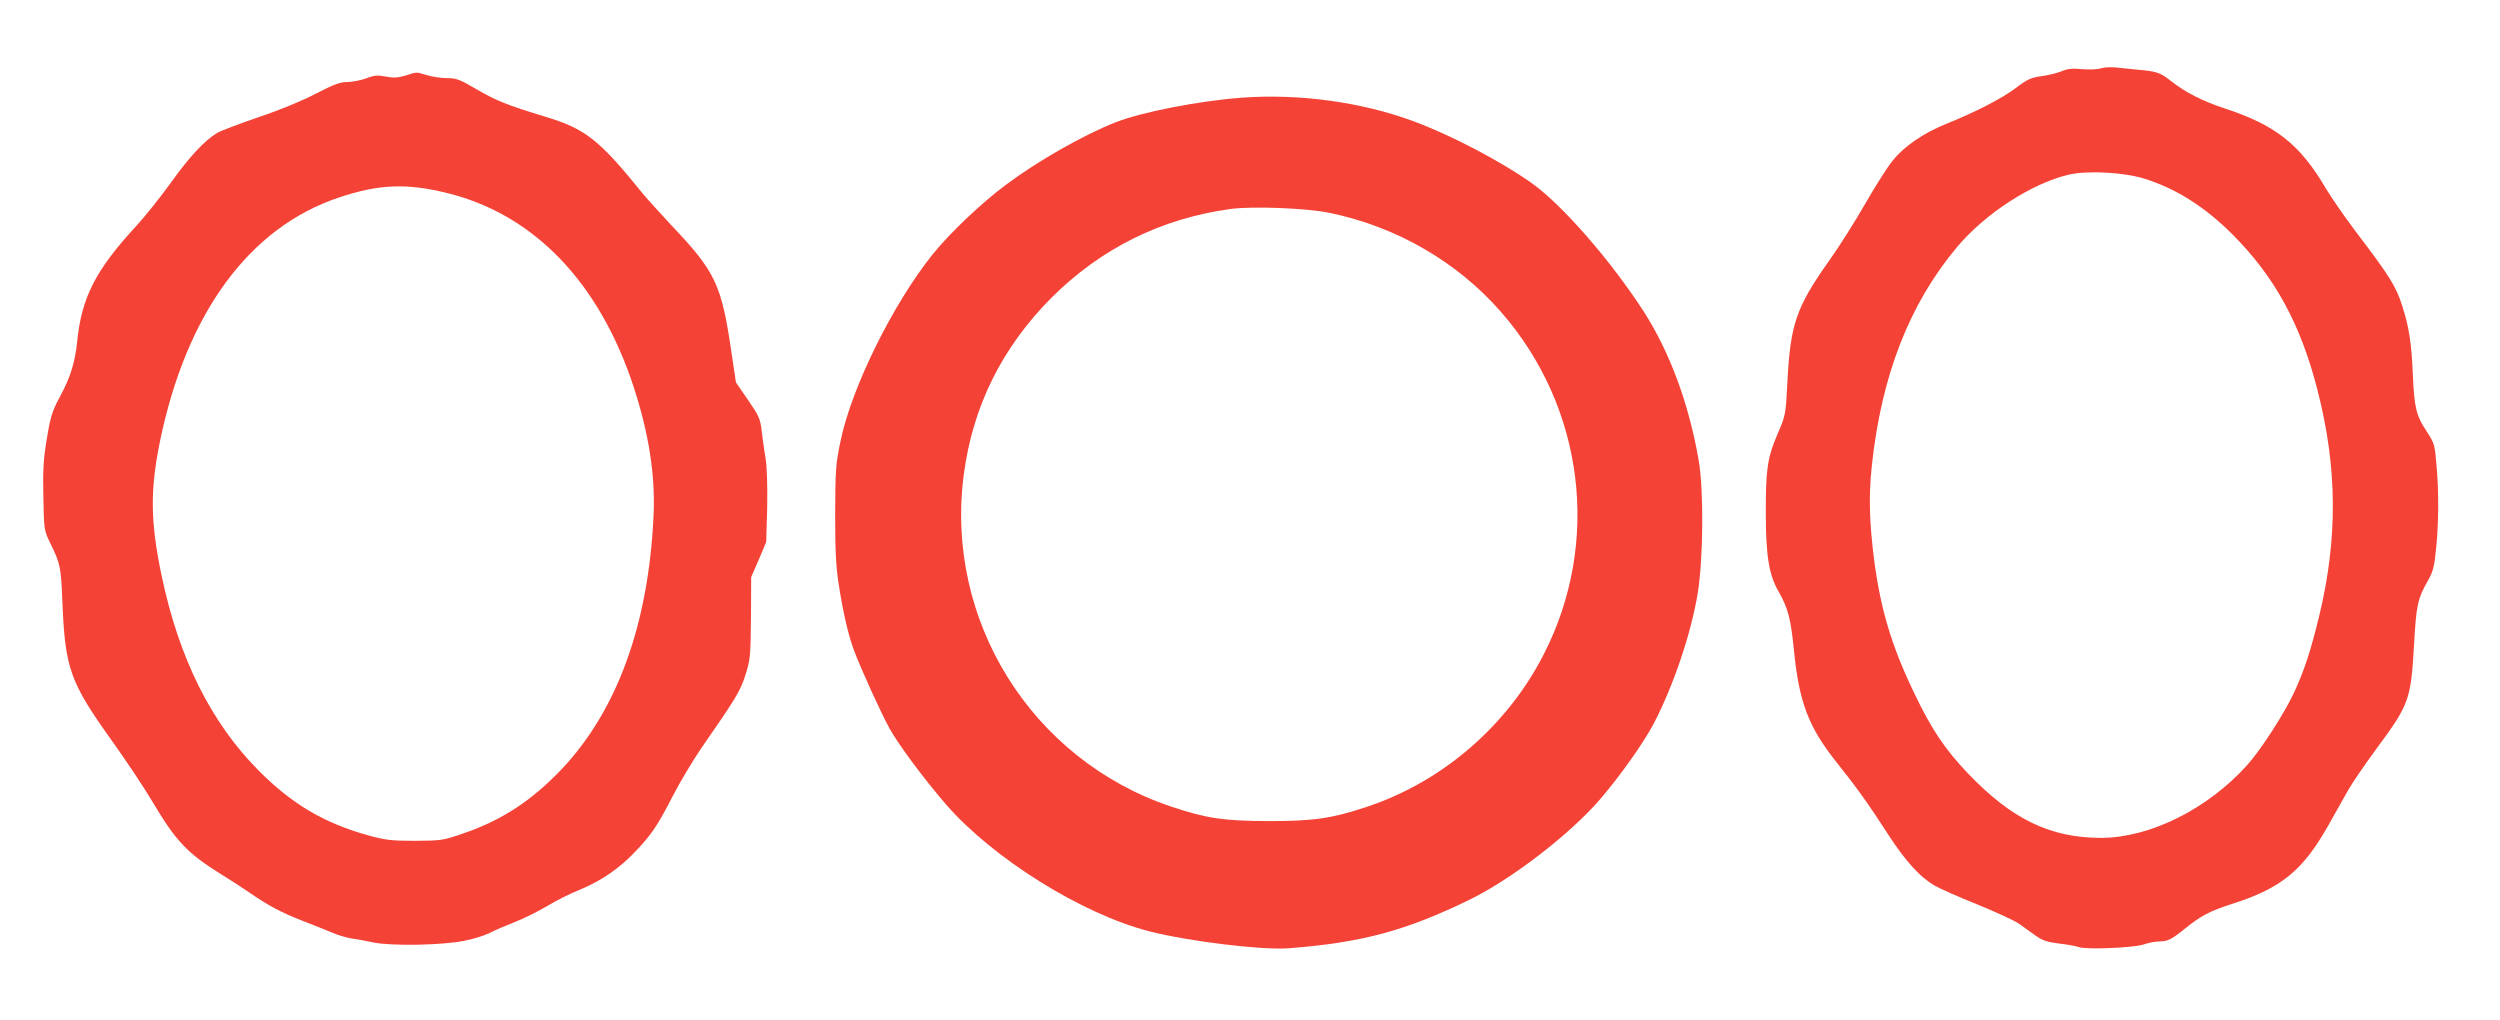
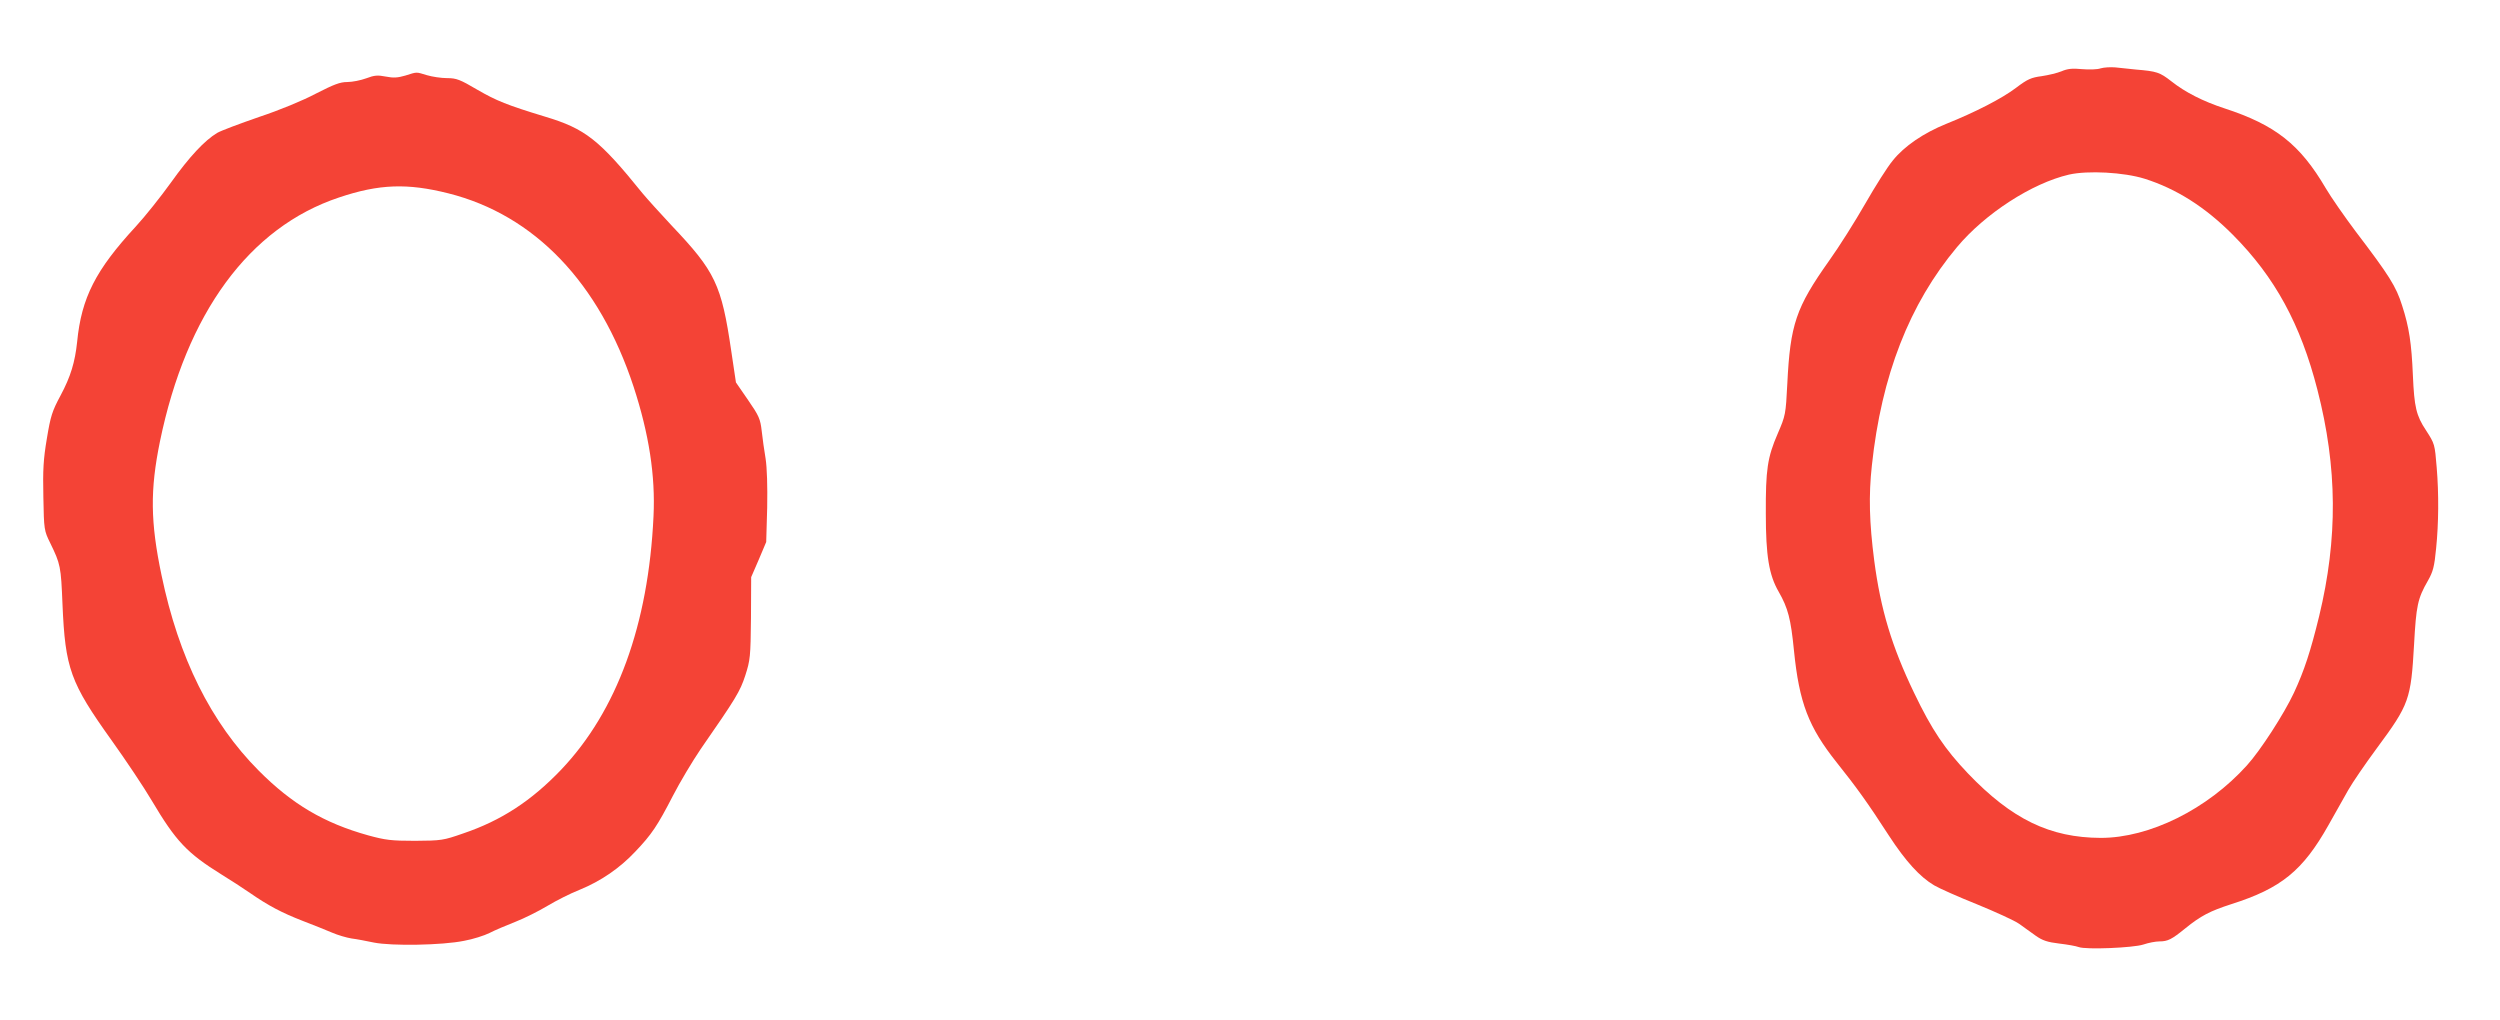
<svg xmlns="http://www.w3.org/2000/svg" version="1.0" width="1280pt" height="522pt" viewBox="0 0 1280 522" preserveAspectRatio="xMidYMid meet">
  <g transform="translate(0,522) scale(0.1,-0.1)" fill="#f44336" stroke="none">
    <path d="M10755 4870 c-16 -6 -59 -7 -95 -4 -50 5 -75 2 -105 -11 -22 -9 -68 -20 -102 -25 -53 -7 -72 -15 -130 -59 -72 -55 -211 -126 -358 -185 -116 -47 -215 -114 -274 -188 -27 -32 -90 -132 -141 -221 -51 -89 -134 -221 -185 -292 -170 -240 -199 -326 -214 -630 -8 -157 -9 -162 -49 -255 -53 -122 -62 -185 -61 -410 0 -215 16 -314 66 -400 48 -84 62 -139 78 -300 27 -269 75 -393 219 -574 102 -128 157 -204 267 -374 86 -132 159 -212 232 -255 25 -15 124 -59 219 -97 95 -39 192 -83 216 -100 23 -16 62 -44 85 -61 34 -24 60 -33 120 -40 43 -5 87 -13 100 -18 37 -14 279 -4 331 13 26 9 63 16 82 16 43 0 63 10 133 67 79 64 125 88 236 124 255 81 365 171 496 403 34 61 80 143 102 181 22 39 88 135 147 215 165 223 174 248 190 530 11 199 18 235 71 327 26 46 33 71 42 166 13 127 14 280 3 412 -10 122 -10 122 -55 192 -50 75 -60 119 -67 281 -7 164 -19 246 -55 357 -31 99 -66 154 -238 380 -57 76 -126 175 -153 221 -132 225 -258 324 -518 409 -110 36 -201 82 -273 139 -59 46 -74 51 -182 60 -33 3 -80 8 -105 11 -25 2 -58 0 -75 -5z m225 -565 c162 -51 311 -145 452 -287 216 -217 347 -458 433 -793 103 -400 105 -762 9 -1160 -44 -180 -76 -278 -129 -392 -50 -107 -171 -295 -241 -372 -202 -224 -498 -371 -748 -371 -260 1 -455 95 -680 330 -118 124 -185 223 -276 413 -114 237 -171 426 -204 677 -25 194 -29 332 -12 487 49 460 192 827 436 1118 144 172 384 327 573 371 97 22 281 12 387 -21z" />
    <path d="M2075 4833 c-38 -11 -60 -13 -100 -5 -41 8 -58 7 -100 -9 -27 -10 -71 -19 -97 -19 -37 0 -68 -12 -160 -59 -68 -36 -184 -84 -292 -120 -98 -34 -195 -70 -215 -82 -64 -39 -141 -121 -236 -254 -51 -71 -132 -173 -180 -225 -205 -222 -278 -364 -300 -590 -11 -104 -33 -178 -85 -275 -43 -80 -51 -105 -70 -220 -18 -107 -21 -160 -18 -300 3 -168 4 -172 35 -235 53 -109 55 -119 63 -315 14 -328 40 -400 251 -695 73 -102 166 -241 206 -309 124 -209 181 -269 358 -379 44 -27 109 -69 145 -94 94 -65 162 -101 270 -143 52 -20 120 -47 150 -60 30 -13 75 -26 100 -30 25 -3 77 -13 115 -21 90 -18 349 -14 461 9 45 8 104 27 130 40 27 14 86 39 132 57 46 18 120 55 165 82 45 27 118 64 164 82 110 45 206 111 285 195 85 89 114 133 193 286 36 70 100 177 142 239 181 261 202 295 229 378 25 78 27 95 29 293 l1 210 39 90 38 90 5 176 c2 110 -1 204 -8 250 -7 41 -16 105 -20 142 -7 62 -14 78 -70 159 l-62 90 -24 161 c-50 341 -82 407 -305 642 -57 61 -124 135 -149 165 -222 275 -293 331 -500 393 -194 59 -248 81 -345 137 -90 53 -108 60 -156 60 -30 0 -76 7 -103 15 -57 17 -48 18 -111 -2z m221 -603 c441 -111 773 -458 948 -990 79 -242 112 -456 102 -663 -26 -556 -187 -997 -473 -1298 -152 -159 -306 -260 -501 -326 -103 -36 -112 -37 -247 -38 -123 0 -152 4 -240 28 -226 63 -390 160 -560 331 -245 246 -410 578 -498 1001 -57 272 -59 436 -8 685 135 656 457 1096 917 1249 205 69 350 74 560 21z" />
-     <path d="M6360 4720 c-220 -16 -515 -74 -648 -126 -167 -66 -400 -199 -563 -321 -120 -89 -285 -245 -372 -353 -203 -252 -416 -681 -473 -956 -25 -119 -27 -149 -28 -374 0 -189 4 -271 18 -360 22 -144 49 -260 77 -336 35 -95 139 -323 183 -403 48 -86 175 -257 289 -389 240 -277 698 -563 1044 -651 201 -51 577 -97 713 -86 372 29 597 89 925 249 215 105 512 334 666 512 105 122 225 292 276 389 102 196 191 461 225 665 29 178 32 530 5 685 -51 292 -148 552 -281 760 -169 261 -415 544 -573 657 -156 111 -417 248 -608 318 -266 98 -583 141 -875 120z m443 -589 c342 -69 657 -250 882 -508 426 -487 513 -1179 219 -1753 -186 -365 -518 -651 -900 -779 -184 -62 -278 -75 -509 -75 -231 1 -314 13 -498 74 -716 240 -1162 955 -1062 1703 46 348 196 649 449 903 253 252 560 405 916 454 112 15 382 5 503 -19z" />
  </g>
</svg>